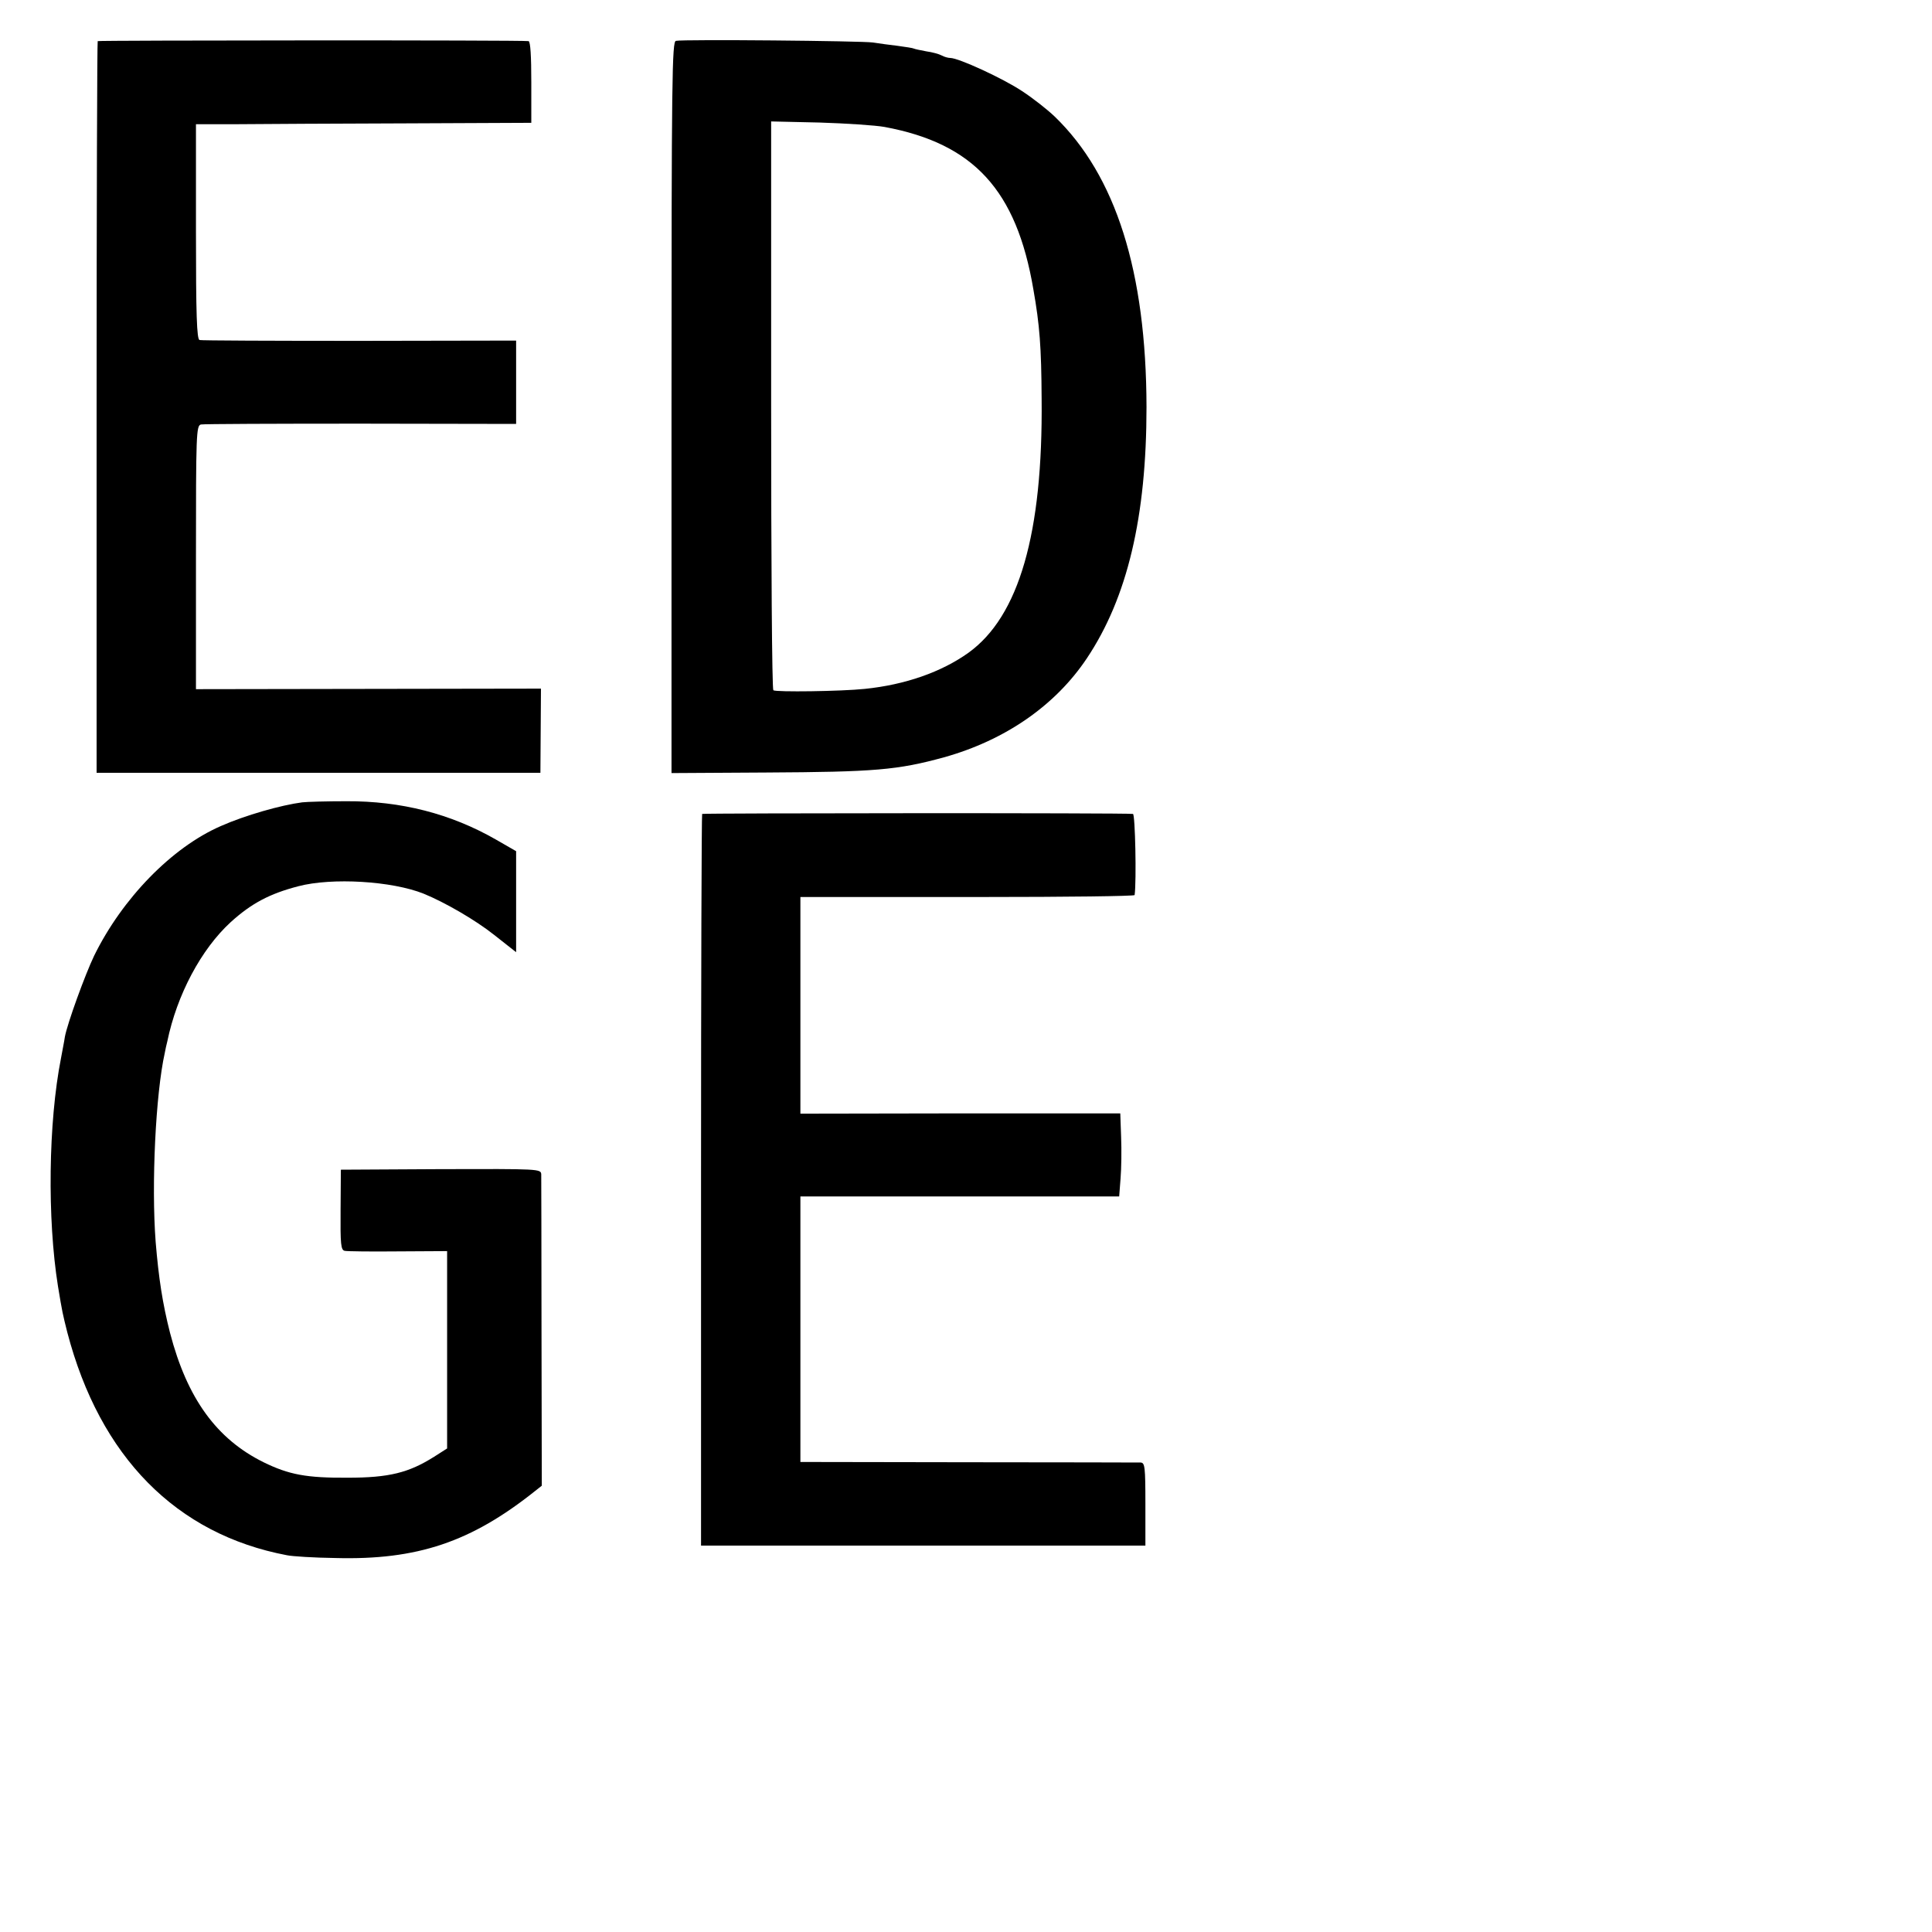
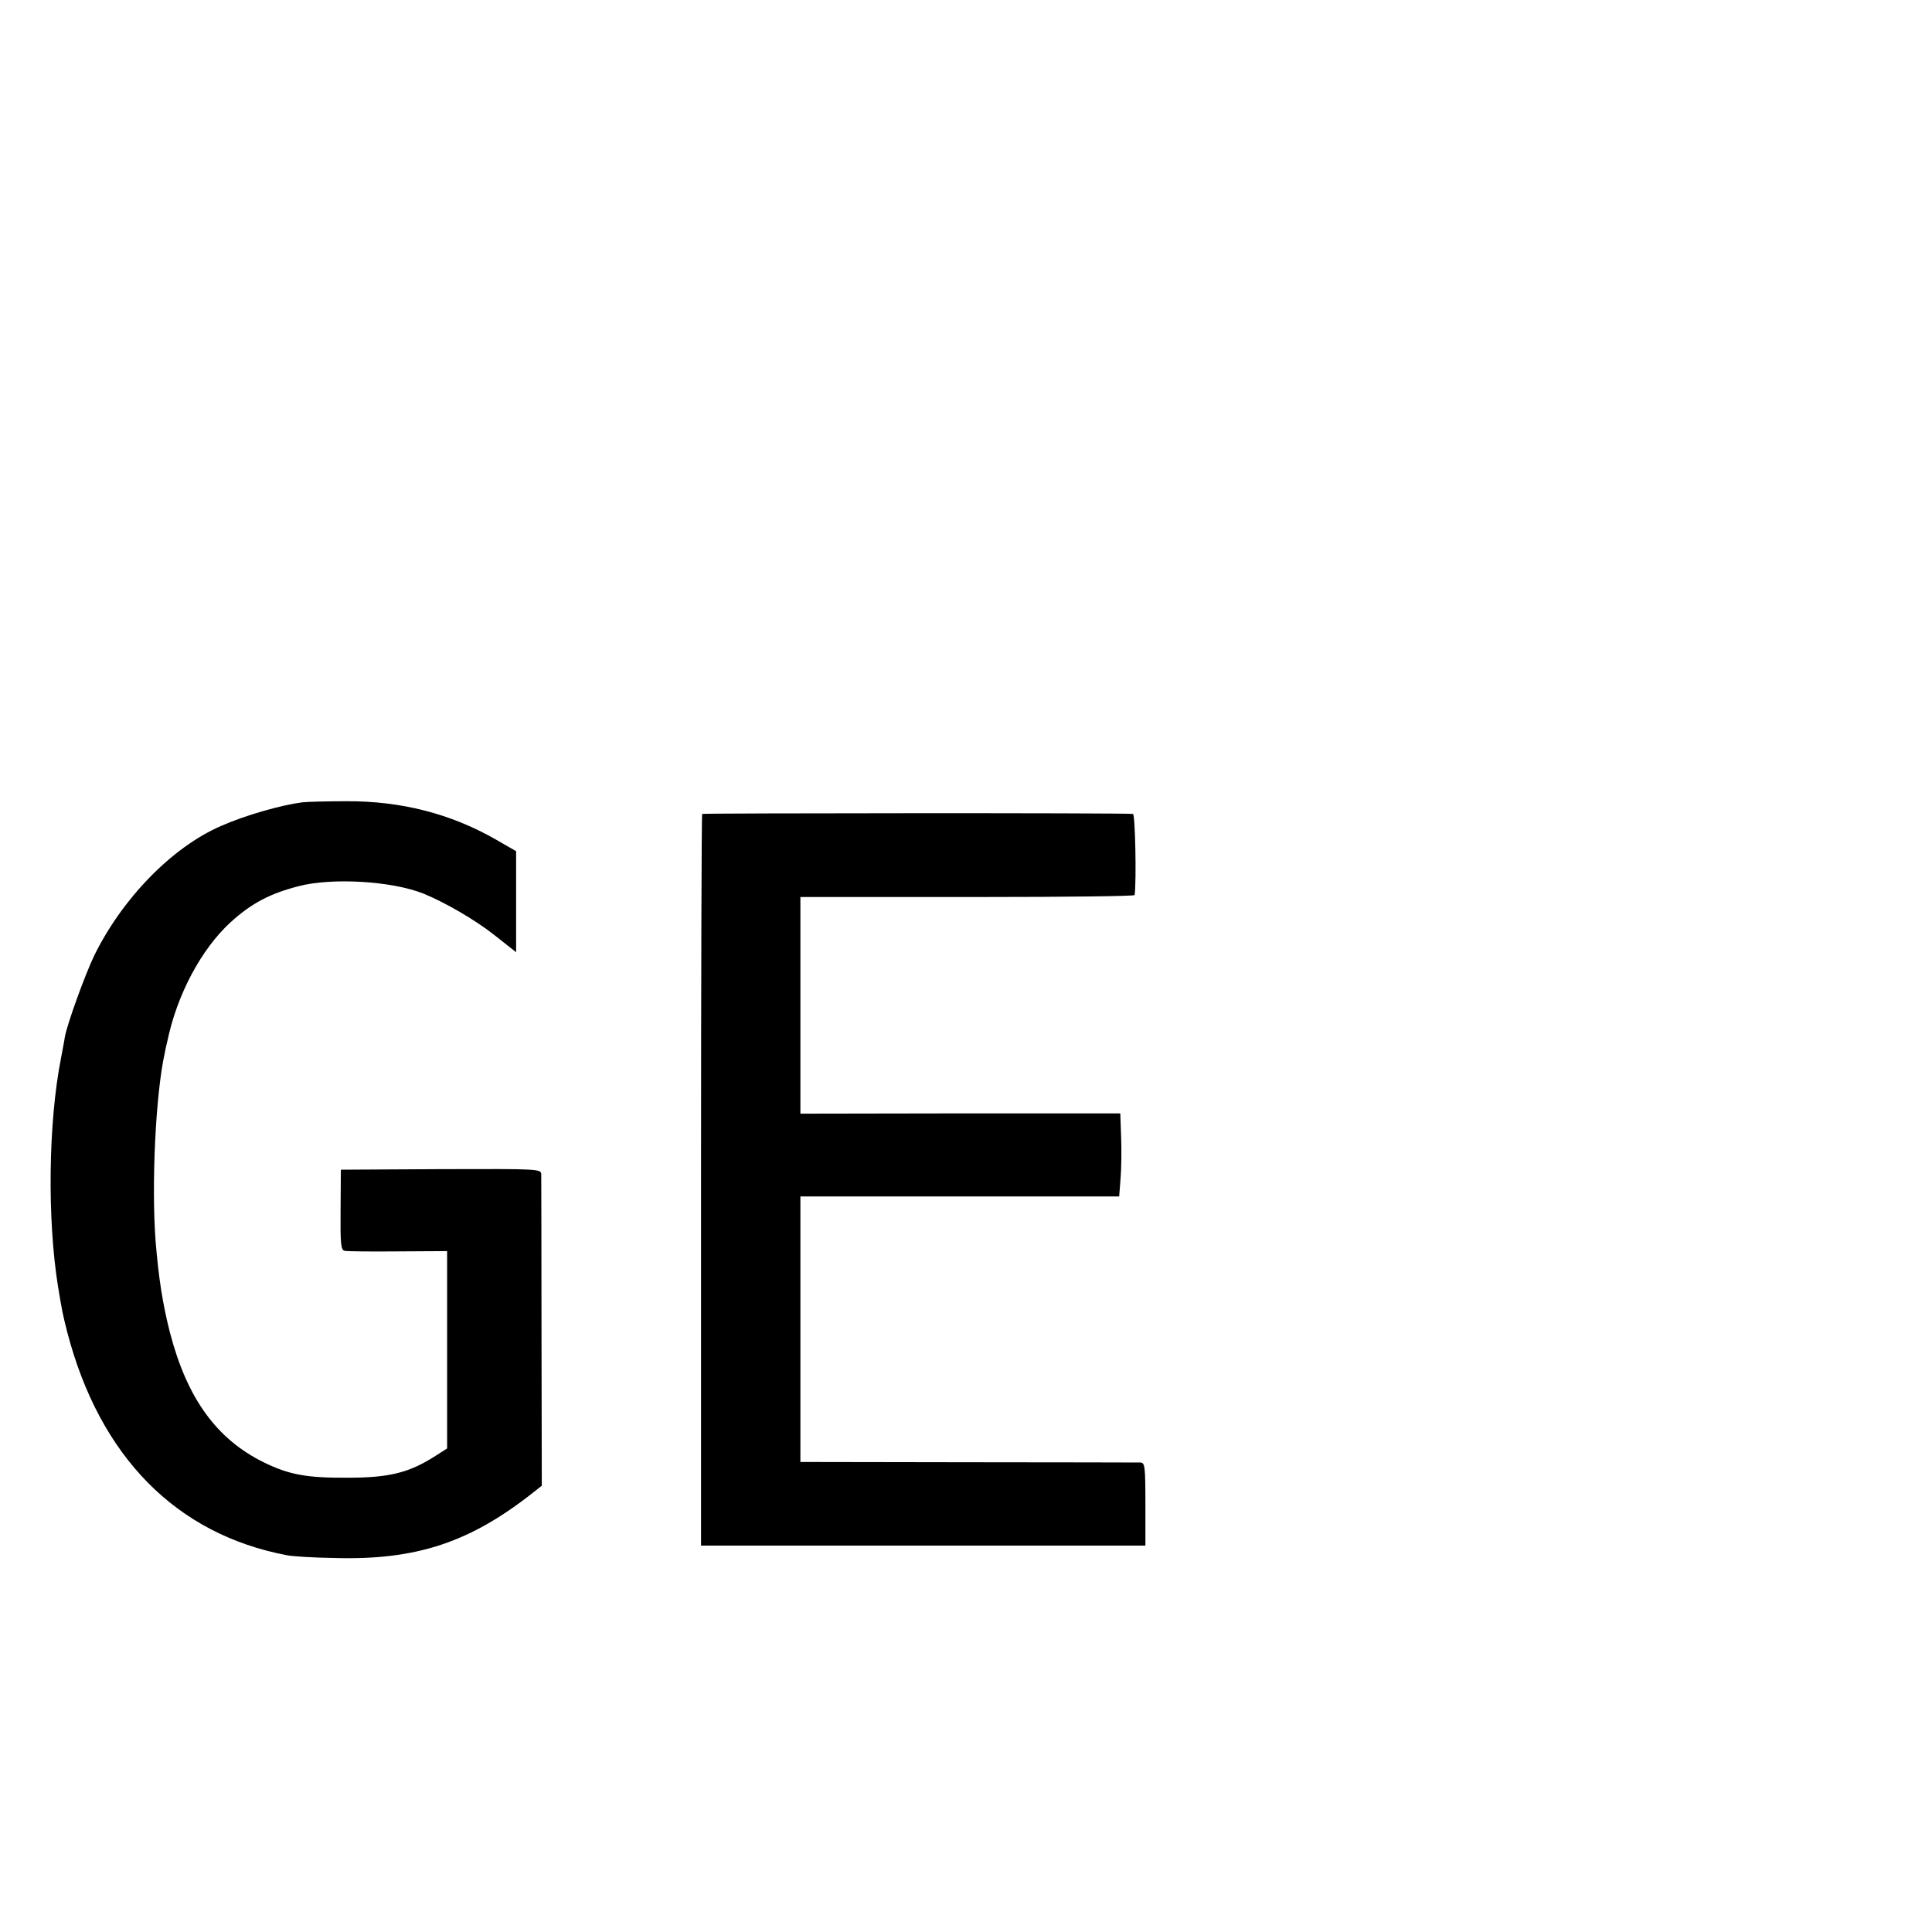
<svg xmlns="http://www.w3.org/2000/svg" version="1.0" width="700pt" height="700pt" viewBox="0 0 700 700" preserveAspectRatio="xMidYMid meet">
  <g transform="translate(0,700) scale(0.1,-0.1)" fill="#000000" stroke="none">
-     <path d="M354 6851 c-2 -2 -4 -600 -4 -1328 l0 -1323 804 0 804 0 1 153 1 152 -625 -1 -625 -1 0 477 c0 447 1 478 18 482 9 2 270 3 580 3 l562 -1 0 151 0 151 -567 -1 c-313 0 -574 1 -580 3 -10 3 -13 91 -13 393 l0 389 153 0 c83 1 357 2 607 3 l455 2 0 148 c0 92 -3 147 -10 148 -31 4 -1557 3 -1561 0z" />
-     <path d="M2449 6852 c-14 -3 -16 -124 -16 -1328 l0 -1325 341 2 c396 2 478 9 646 55 222 62 404 188 518 359 147 220 216 513 216 910 -1 491 -111 839 -333 1053 -25 24 -78 66 -118 92 -69 46 -230 120 -260 120 -8 0 -22 4 -31 9 -9 5 -34 12 -56 15 -21 4 -41 8 -45 10 -3 2 -30 6 -59 10 -28 3 -69 9 -89 12 -39 6 -686 12 -714 6z m756 -312 c323 -60 478 -229 539 -588 23 -130 29 -209 30 -397 5 -488 -82 -788 -265 -920 -98 -70 -229 -116 -376 -131 -86 -9 -321 -12 -331 -5 -5 4 -8 468 -8 1034 l0 1027 176 -4 c96 -3 202 -10 235 -16z" />
    <path d="M1095 4093 c-77 -10 -207 -47 -295 -86 -177 -77 -357 -262 -459 -470 -33 -69 -97 -245 -106 -294 -2 -15 -9 -49 -14 -77 -46 -233 -50 -582 -11 -826 16 -97 17 -100 34 -168 118 -450 394 -731 796 -807 19 -4 98 -9 175 -10 297 -8 492 58 724 243 l24 19 -1 554 c0 305 -1 563 -1 574 -1 20 -7 20 -363 19 l-363 -2 -1 -145 c-1 -126 1 -146 15 -149 9 -2 96 -3 194 -2 l177 1 0 -358 0 -357 -47 -30 c-92 -58 -163 -76 -313 -76 -150 -1 -213 11 -305 56 -170 84 -277 231 -339 469 -27 106 -41 197 -52 329 -16 209 0 537 33 685 2 11 6 30 9 41 35 170 123 335 230 433 75 68 141 103 245 130 122 32 339 19 454 -27 76 -31 187 -95 255 -149 l80 -63 0 183 0 183 -73 42 c-164 94 -344 140 -542 139 -71 0 -143 -2 -160 -4z" />
    <path d="M2544 4051 c-2 -2 -4 -600 -4 -1328 l0 -1323 805 0 805 0 0 150 c0 136 -2 150 -17 151 -10 0 -291 1 -625 1 l-608 1 0 481 0 481 577 0 578 0 5 65 c3 36 4 104 2 151 l-3 85 -580 0 -579 -1 0 393 0 392 58 0 c31 0 303 0 605 0 301 0 547 3 548 7 7 52 2 293 -6 294 -32 4 -1557 3 -1561 0z" />
  </g>
</svg>